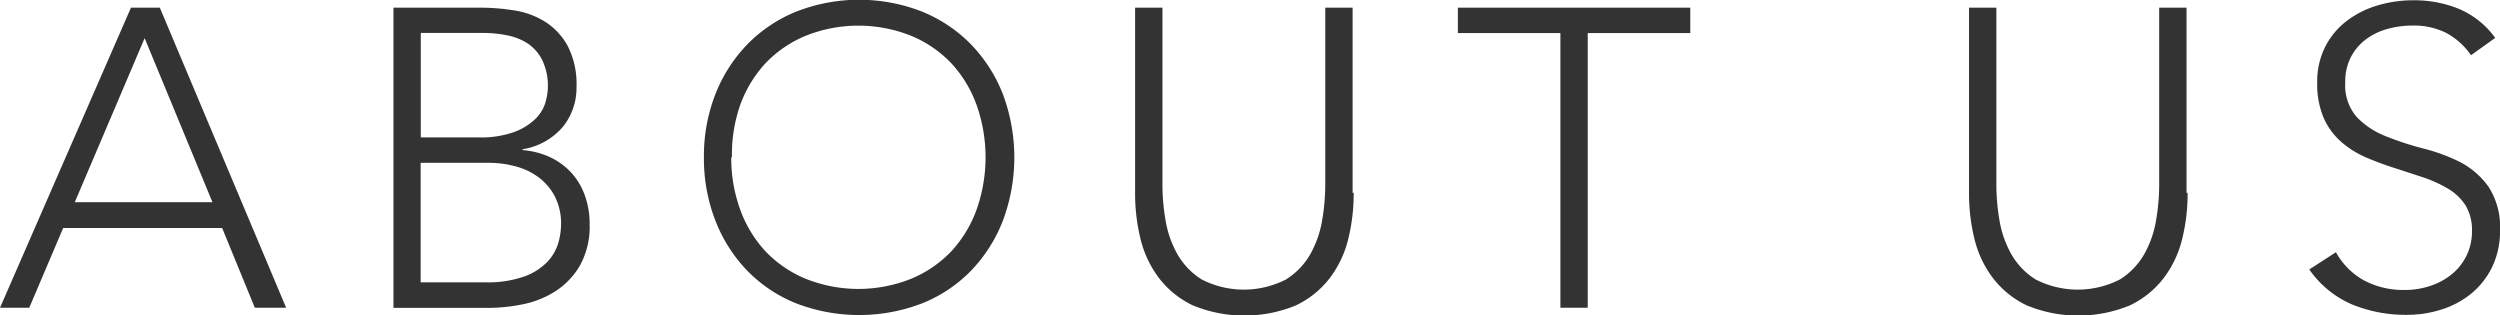
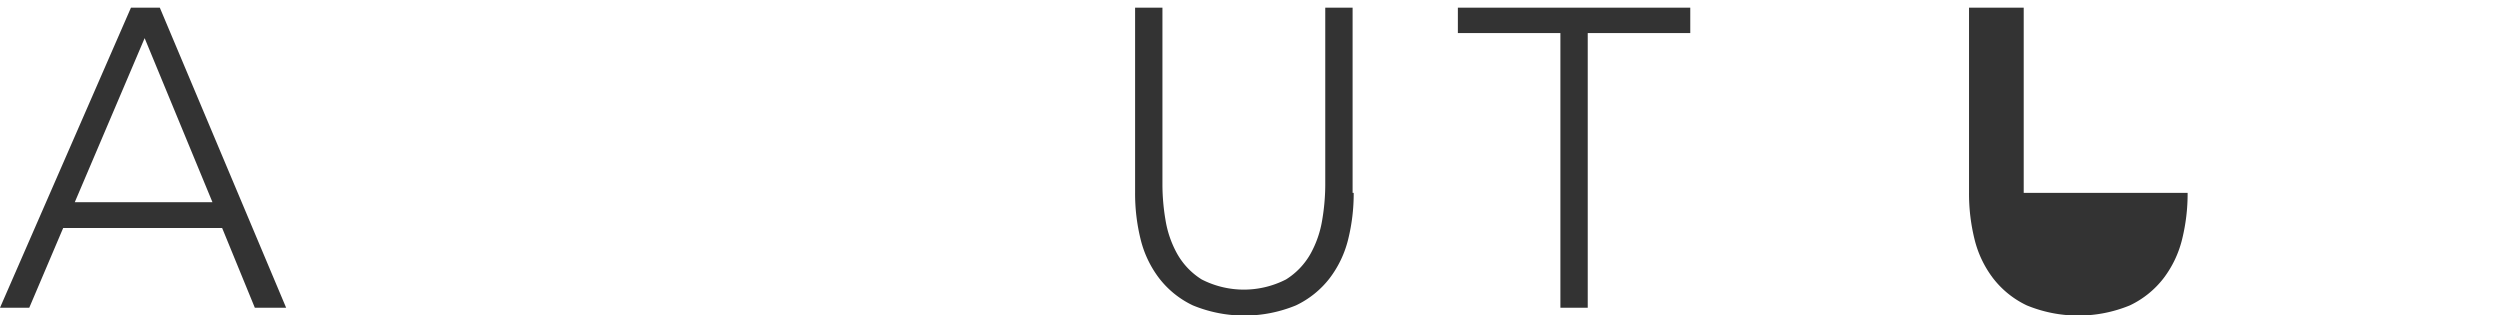
<svg xmlns="http://www.w3.org/2000/svg" id="design" viewBox="0 0 182.87 23.06">
  <defs>
    <style>.cls-1{fill:#333;}</style>
  </defs>
  <title>about_us</title>
  <path class="cls-1" d="M876.8,6202.05h2.11l9.24,21.95h-2.29l-2.39-5.83H871.84l-2.48,5.83h-2.14Zm1,2.23-5.11,12h10.07Z" transform="translate(-867.22 -6201.49)" />
-   <path class="cls-1" d="M896,6202.05h6.32a16,16,0,0,1,2.51.2,6,6,0,0,1,2.28.84,4.85,4.85,0,0,1,1.64,1.77,6.1,6.1,0,0,1,.64,3,4.53,4.53,0,0,1-1,2.91,4.88,4.88,0,0,1-2.95,1.64v0.06a5.85,5.85,0,0,1,2,.51,5,5,0,0,1,1.55,1.12,4.89,4.89,0,0,1,1,1.66,6,6,0,0,1,.36,2.11,5.85,5.85,0,0,1-.73,3.08,5.59,5.59,0,0,1-1.83,1.88,7,7,0,0,1-2.39.93,12.68,12.68,0,0,1-2.4.25h-7v-21.95Zm2,9.49h4.25a7.17,7.17,0,0,0,2.57-.39,4.45,4.45,0,0,0,1.55-.95,2.81,2.81,0,0,0,.74-1.19,4.37,4.37,0,0,0-.2-3.07,3.21,3.21,0,0,0-1-1.21,4.2,4.2,0,0,0-1.52-.64,8.78,8.78,0,0,0-1.83-.19H898v7.63Zm0,10.6h4.68a8,8,0,0,0,2.9-.43,4.43,4.43,0,0,0,1.69-1.08,3.41,3.41,0,0,0,.79-1.38,5,5,0,0,0,.2-1.32,4.34,4.34,0,0,0-.46-2.08,4.13,4.13,0,0,0-1.21-1.41,5,5,0,0,0-1.69-.79,7.46,7.46,0,0,0-1.91-.25h-5v8.74Z" transform="translate(-867.22 -6201.49)" />
-   <path class="cls-1" d="M918.71,6213a12.4,12.4,0,0,1,.84-4.62,11,11,0,0,1,2.33-3.64,10.58,10.58,0,0,1,3.58-2.4,12.65,12.65,0,0,1,9.21,0,10.58,10.58,0,0,1,3.58,2.4,11,11,0,0,1,2.33,3.64,13.21,13.21,0,0,1,0,9.25,11,11,0,0,1-2.33,3.66,10.36,10.36,0,0,1-3.58,2.39,12.84,12.84,0,0,1-9.21,0,10.36,10.36,0,0,1-3.58-2.39,11,11,0,0,1-2.33-3.66A12.52,12.52,0,0,1,918.71,6213Zm2,0a11,11,0,0,0,.65,3.81,9,9,0,0,0,1.86,3.07,8.61,8.61,0,0,0,2.93,2,10.38,10.38,0,0,0,7.72,0,8.61,8.61,0,0,0,2.93-2,9,9,0,0,0,1.86-3.07,11.49,11.49,0,0,0,0-7.63,9,9,0,0,0-1.86-3.07,8.58,8.58,0,0,0-2.93-2,10.38,10.38,0,0,0-7.72,0,8.58,8.58,0,0,0-2.93,2,9,9,0,0,0-1.86,3.07A11,11,0,0,0,920.76,6213Z" transform="translate(-867.22 -6201.49)" />
  <path class="cls-1" d="M966.24,6215.6a13.89,13.89,0,0,1-.4,3.38,7.74,7.74,0,0,1-1.35,2.85,6.78,6.78,0,0,1-2.48,2,9.9,9.9,0,0,1-7.53,0,6.78,6.78,0,0,1-2.48-2,7.73,7.73,0,0,1-1.35-2.85,13.89,13.89,0,0,1-.4-3.38v-13.55h2v13a15.62,15.62,0,0,0,.22,2.51,7.56,7.56,0,0,0,.85,2.48,5.24,5.24,0,0,0,1.8,1.89,6.76,6.76,0,0,0,6.17,0,5.24,5.24,0,0,0,1.8-1.89,7.59,7.59,0,0,0,.85-2.48,15.67,15.67,0,0,0,.22-2.51v-13h2v13.55Z" transform="translate(-867.22 -6201.49)" />
  <path class="cls-1" d="M981.36,6203.91h-7.5v-1.86h17v1.86h-7.5V6224h-2v-20.09Z" transform="translate(-867.22 -6201.49)" />
-   <path class="cls-1" d="M1027.24,6215.6a13.89,13.89,0,0,1-.4,3.38,7.74,7.74,0,0,1-1.35,2.85,6.78,6.78,0,0,1-2.48,2,9.9,9.9,0,0,1-7.53,0,6.78,6.78,0,0,1-2.48-2,7.73,7.73,0,0,1-1.35-2.85,13.89,13.89,0,0,1-.4-3.38v-13.55h2v13a15.62,15.62,0,0,0,.22,2.51,7.56,7.56,0,0,0,.85,2.48,5.24,5.24,0,0,0,1.8,1.89,6.76,6.76,0,0,0,6.17,0,5.24,5.24,0,0,0,1.8-1.89,7.59,7.59,0,0,0,.85-2.48,15.67,15.67,0,0,0,.22-2.51v-13h2v13.55Z" transform="translate(-867.22 -6201.49)" />
-   <path class="cls-1" d="M1038.09,6219.94a5.24,5.24,0,0,0,2.09,2.08,6.15,6.15,0,0,0,2.93.68,5.87,5.87,0,0,0,1.92-.31,4.9,4.9,0,0,0,1.57-.87,4.07,4.07,0,0,0,1.05-1.35,4,4,0,0,0,.39-1.78,3.43,3.43,0,0,0-.48-1.89,3.85,3.85,0,0,0-1.29-1.22,9.47,9.47,0,0,0-1.81-.82l-2.08-.68a22.11,22.11,0,0,1-2.08-.77,7,7,0,0,1-1.81-1.13,5,5,0,0,1-1.29-1.75,6.25,6.25,0,0,1-.48-2.6,5.64,5.64,0,0,1,.57-2.59,5.53,5.53,0,0,1,1.55-1.89,6.93,6.93,0,0,1,2.25-1.15,9.11,9.11,0,0,1,2.67-.39,8.64,8.64,0,0,1,3.33.63,6.34,6.34,0,0,1,2.65,2.12l-1.77,1.27a5.19,5.19,0,0,0-1.81-1.63,5.26,5.26,0,0,0-2.46-.54,6.72,6.72,0,0,0-1.89.26,4.71,4.71,0,0,0-1.57.78,3.8,3.8,0,0,0-1.07,1.29,3.9,3.9,0,0,0-.4,1.83,3.54,3.54,0,0,0,.84,2.53,5.92,5.92,0,0,0,2.09,1.39,22.14,22.14,0,0,0,2.73.9,13.26,13.26,0,0,1,2.73,1,5.87,5.87,0,0,1,2.09,1.81,5.4,5.4,0,0,1,.84,3.21,6,6,0,0,1-.56,2.63,5.79,5.79,0,0,1-1.5,1.94,6.49,6.49,0,0,1-2.19,1.19,8.25,8.25,0,0,1-2.57.4,10.33,10.33,0,0,1-4-.76,7.32,7.32,0,0,1-3.13-2.56Z" transform="translate(-867.22 -6201.49)" />
+   <path class="cls-1" d="M1027.24,6215.6a13.89,13.89,0,0,1-.4,3.38,7.74,7.74,0,0,1-1.35,2.85,6.78,6.78,0,0,1-2.48,2,9.9,9.9,0,0,1-7.53,0,6.78,6.78,0,0,1-2.48-2,7.73,7.73,0,0,1-1.35-2.85,13.89,13.89,0,0,1-.4-3.38v-13.55h2v13v-13h2v13.55Z" transform="translate(-867.22 -6201.49)" />
</svg>